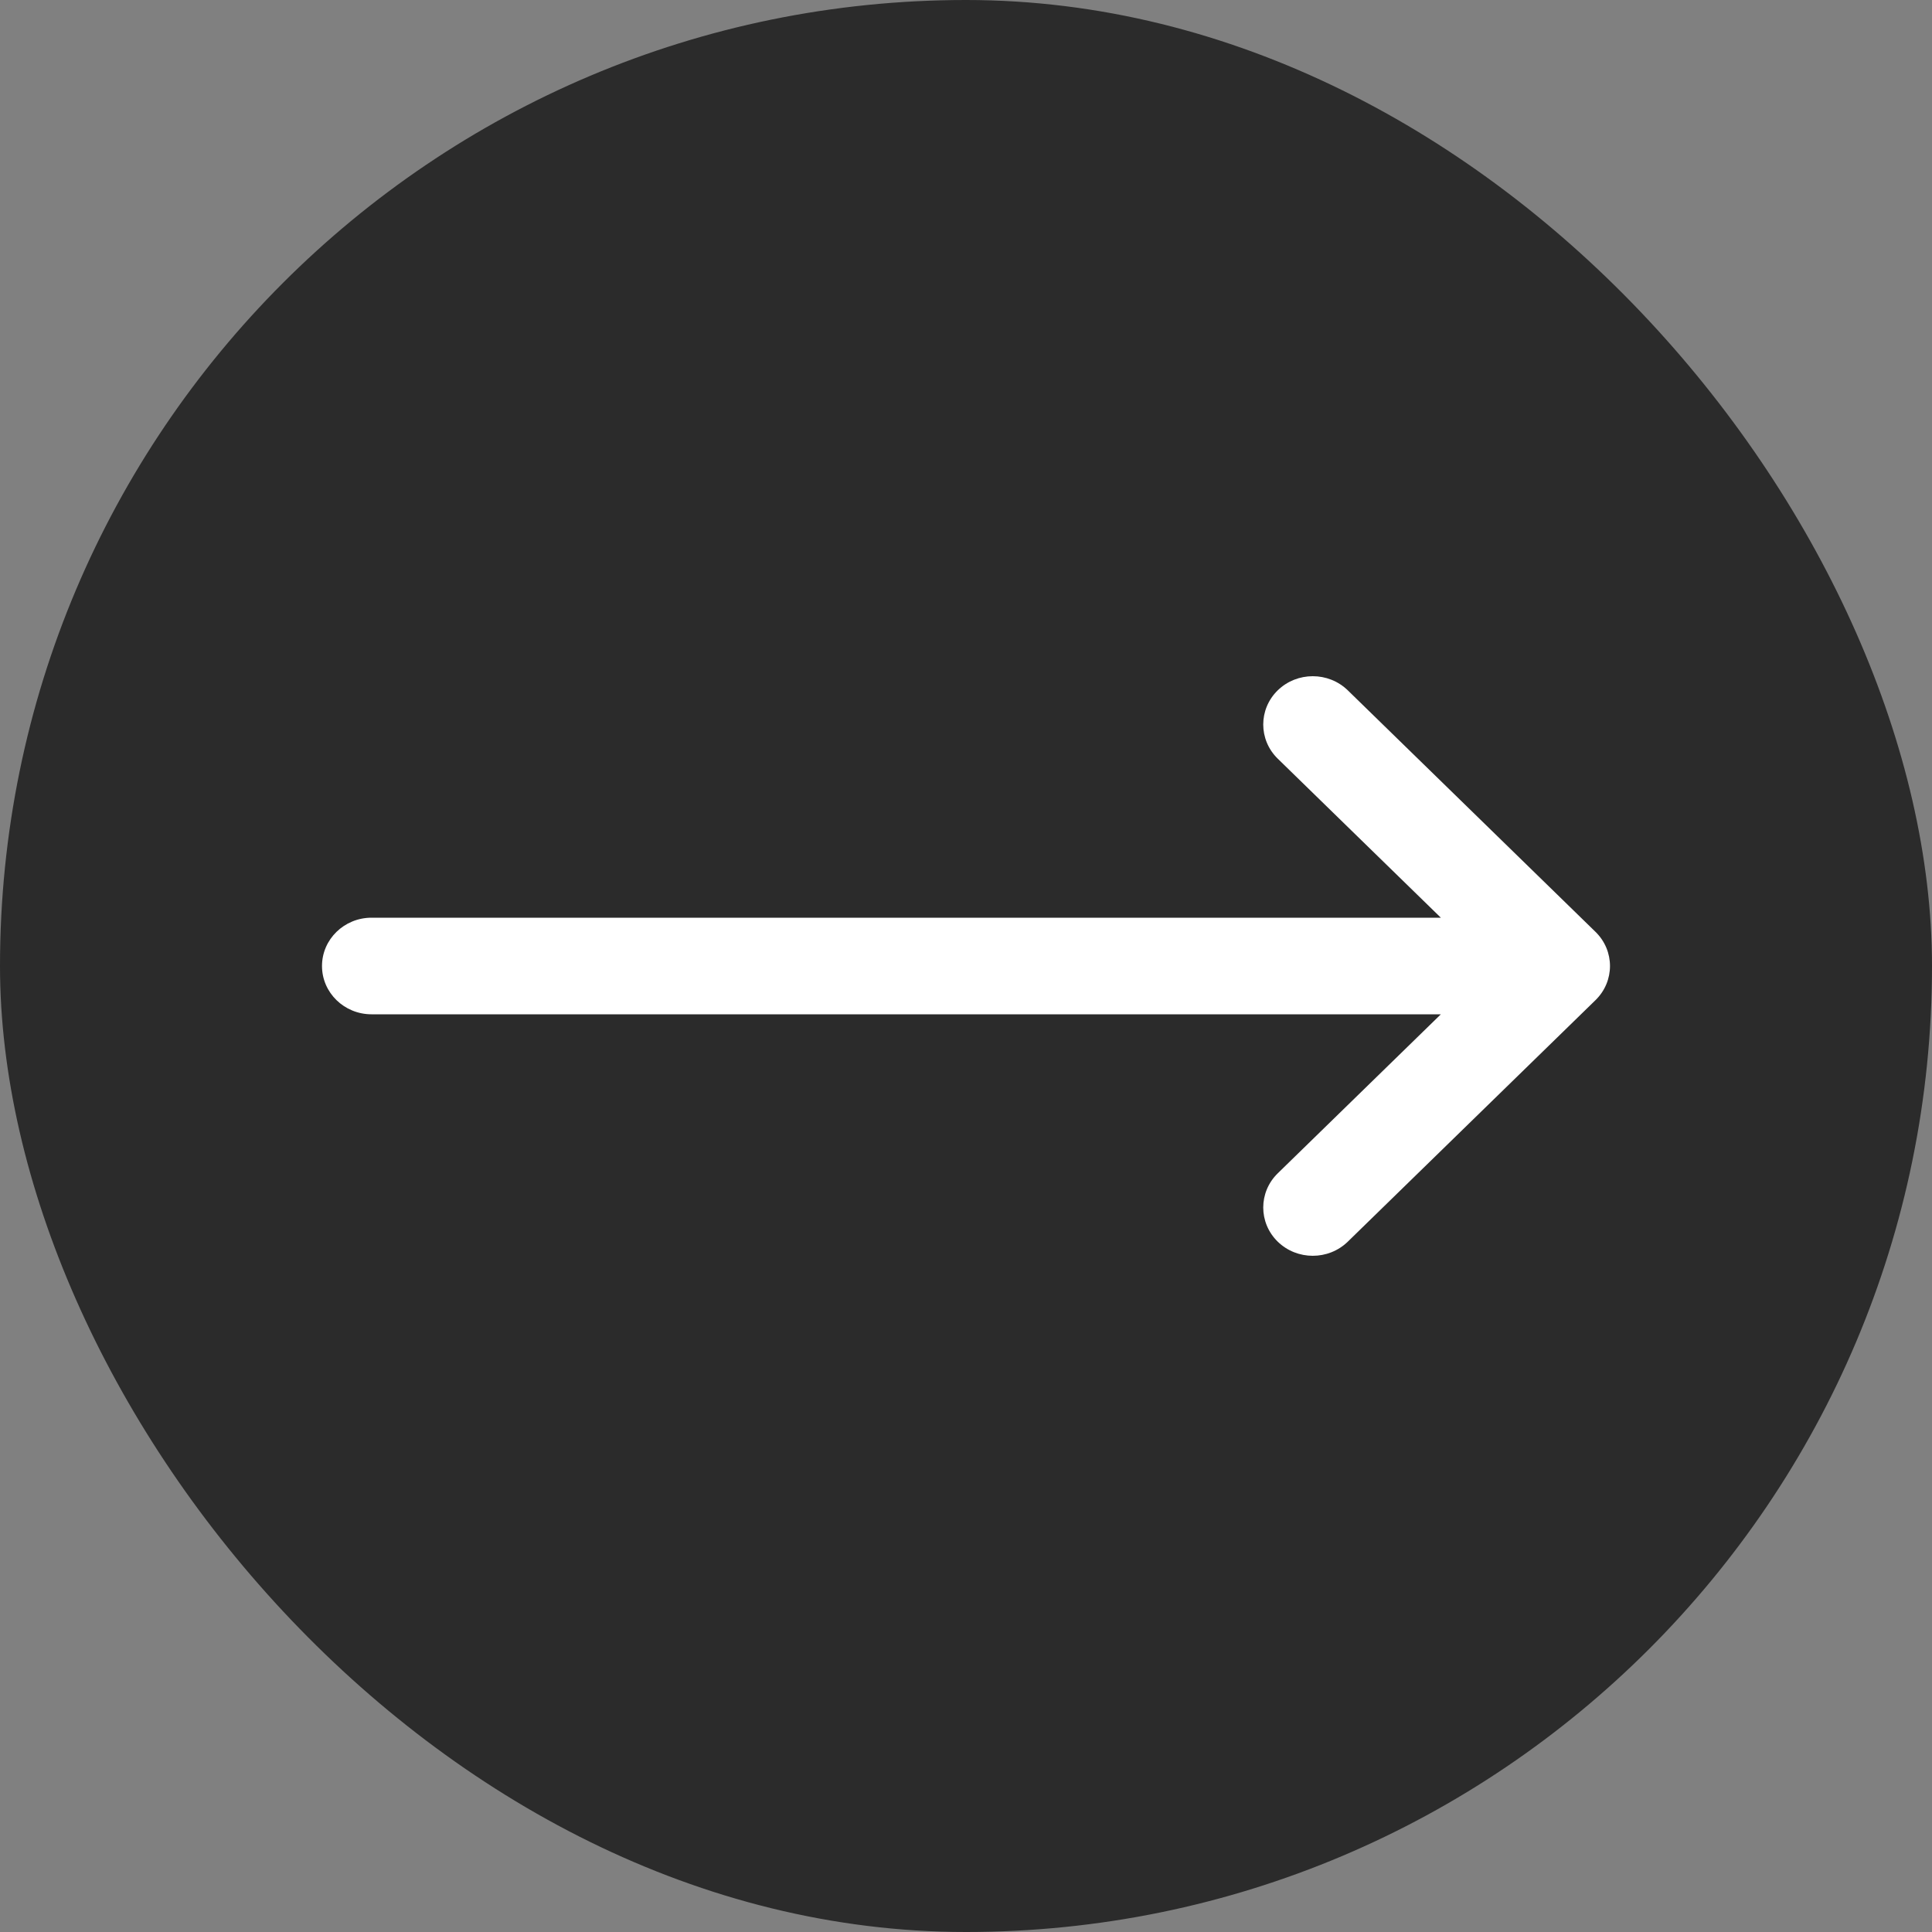
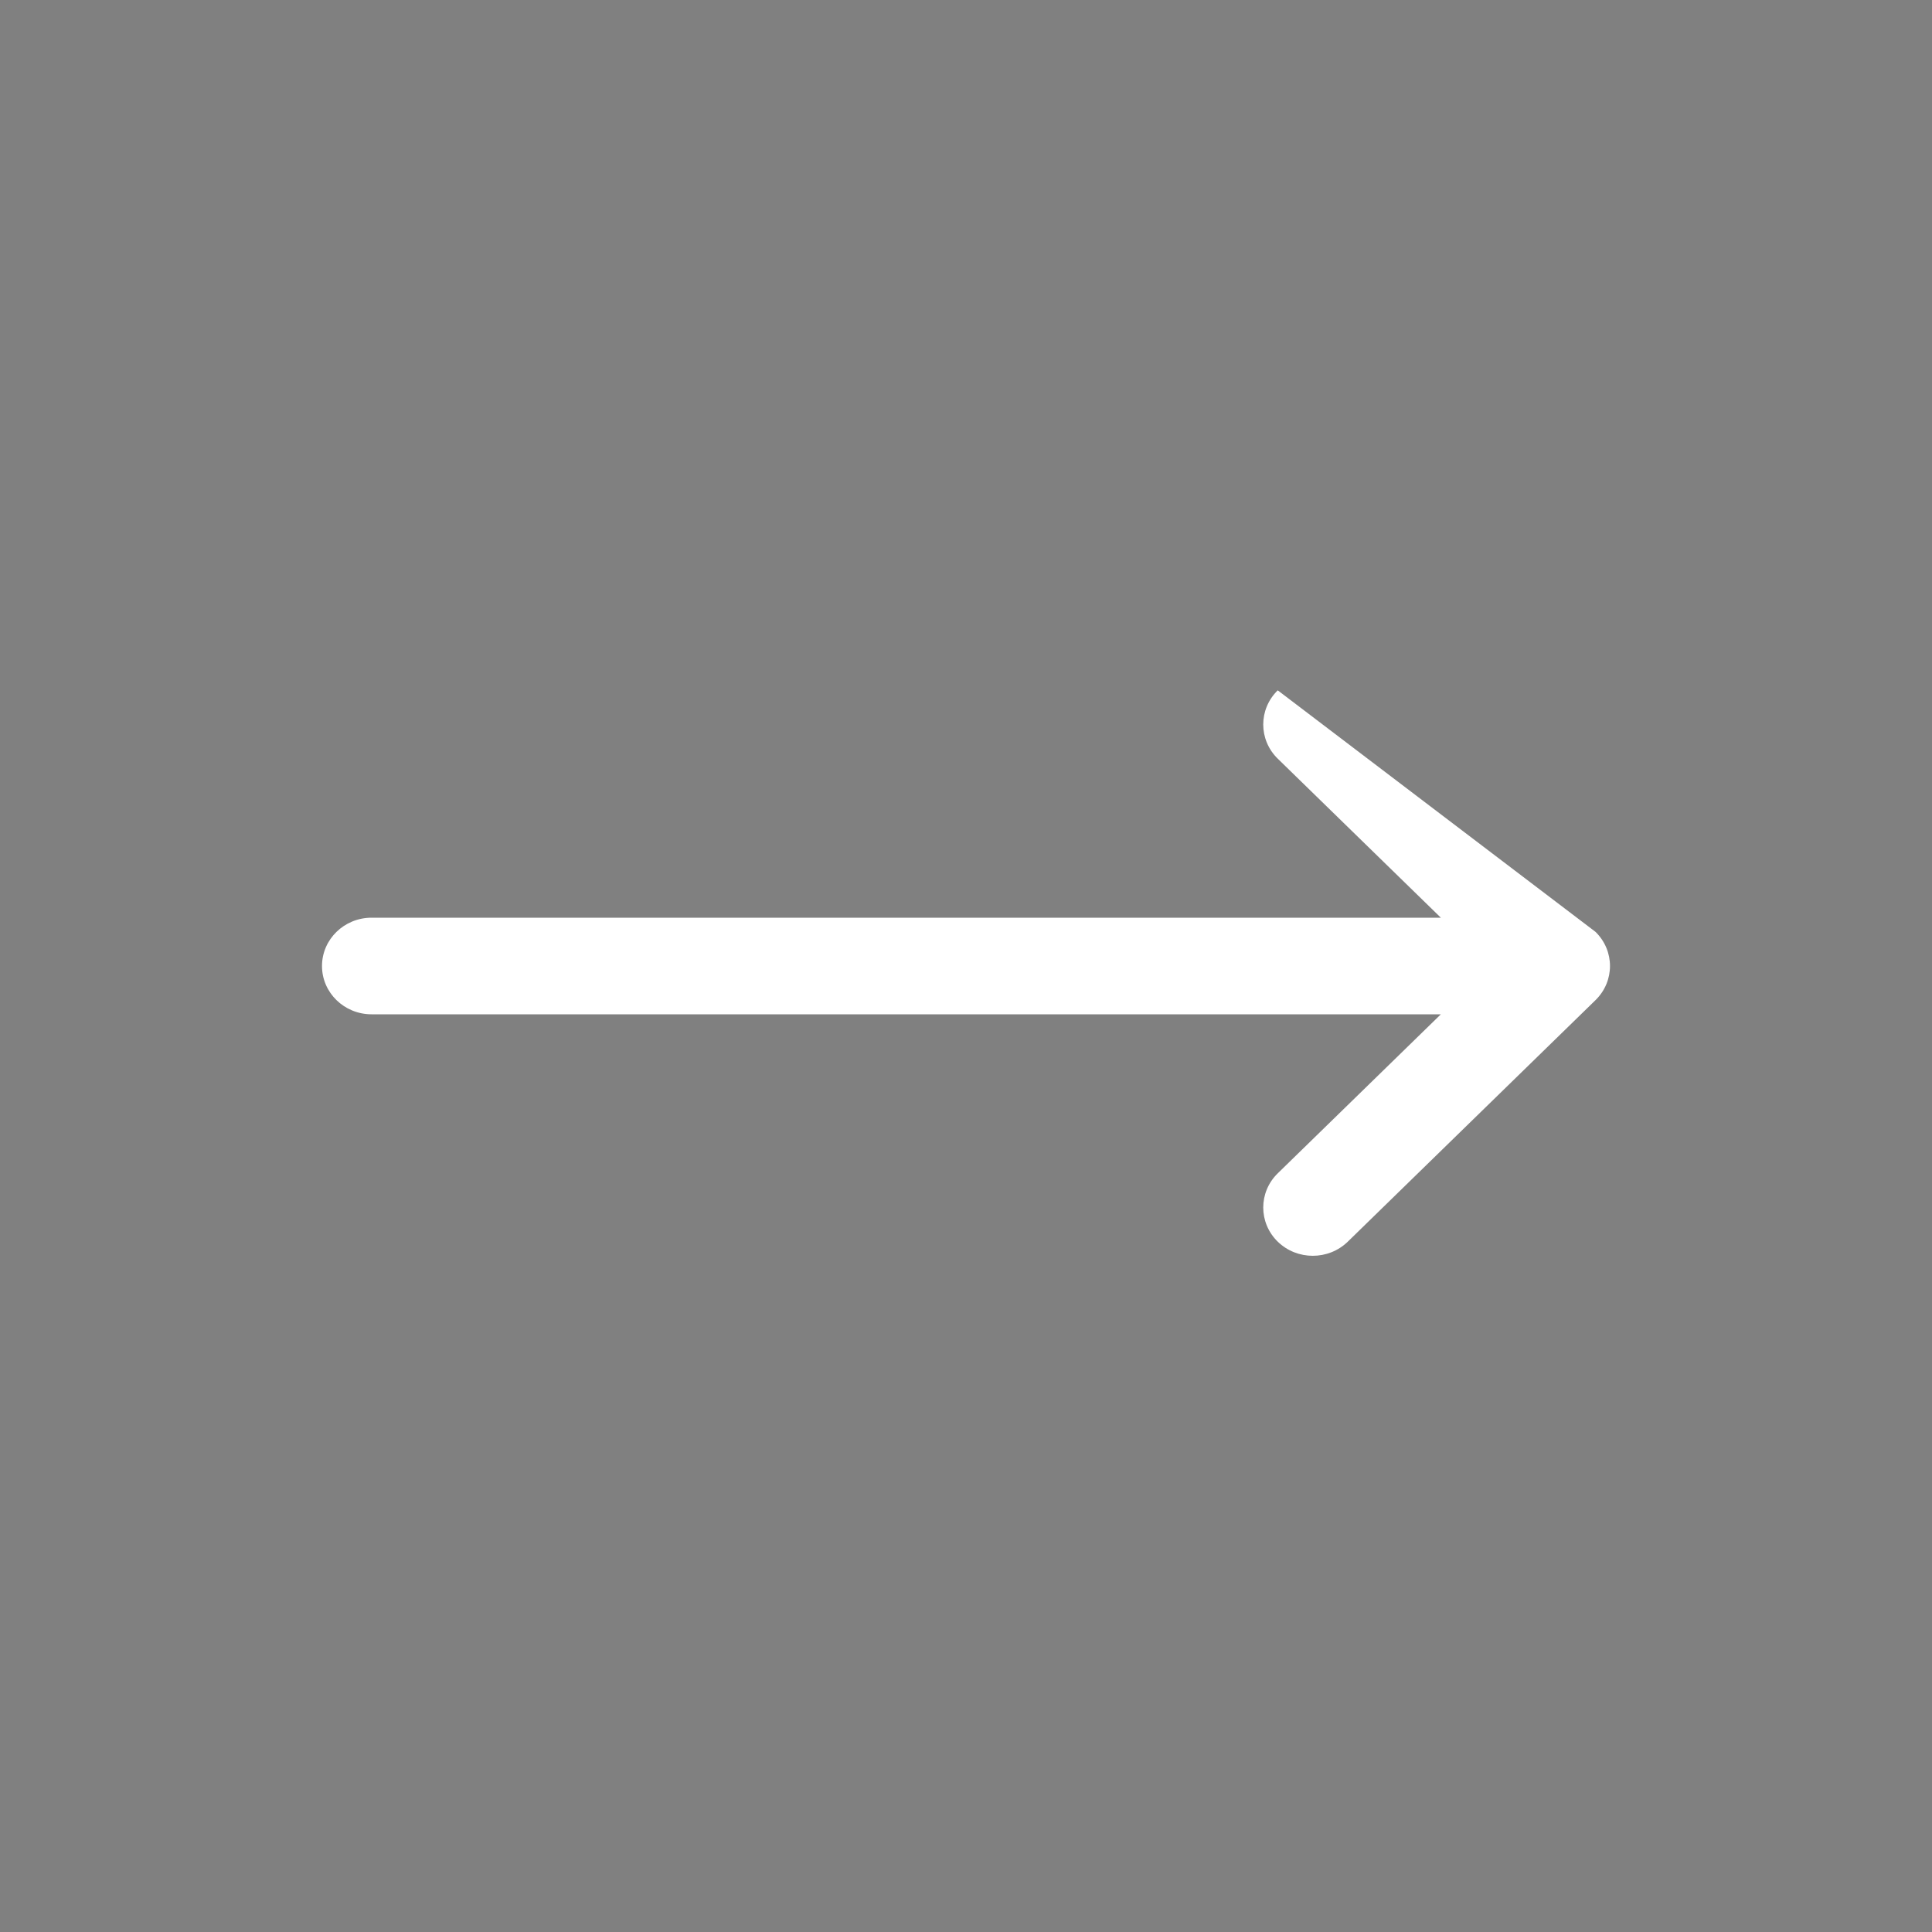
<svg xmlns="http://www.w3.org/2000/svg" width="60" height="60" viewBox="0 0 60 60" fill="none">
  <rect x="0" y="0" width="60" height="60" fill="#808080" stroke="none" />
-   <rect width="60" height="60" rx="30" fill="#2B2B2B" />
-   <path fill-rule="evenodd" clip-rule="evenodd" d="M39.681 21.439C40.282 20.854 41.256 20.854 41.857 21.439L49.549 28.939C50.15 29.525 50.15 30.475 49.549 31.061L41.857 38.561C41.256 39.146 40.282 39.146 39.681 38.561C39.081 37.975 39.081 37.025 39.681 36.439L44.747 31.5L11.539 31.5C10.689 31.5 10 30.828 10 30C10 29.172 10.689 28.5 11.539 28.5L44.747 28.5L39.681 23.561C39.081 22.975 39.081 22.025 39.681 21.439Z" fill="white" />
+   <path fill-rule="evenodd" clip-rule="evenodd" d="M39.681 21.439L49.549 28.939C50.15 29.525 50.15 30.475 49.549 31.061L41.857 38.561C41.256 39.146 40.282 39.146 39.681 38.561C39.081 37.975 39.081 37.025 39.681 36.439L44.747 31.5L11.539 31.5C10.689 31.5 10 30.828 10 30C10 29.172 10.689 28.5 11.539 28.5L44.747 28.5L39.681 23.561C39.081 22.975 39.081 22.025 39.681 21.439Z" fill="white" />
</svg>